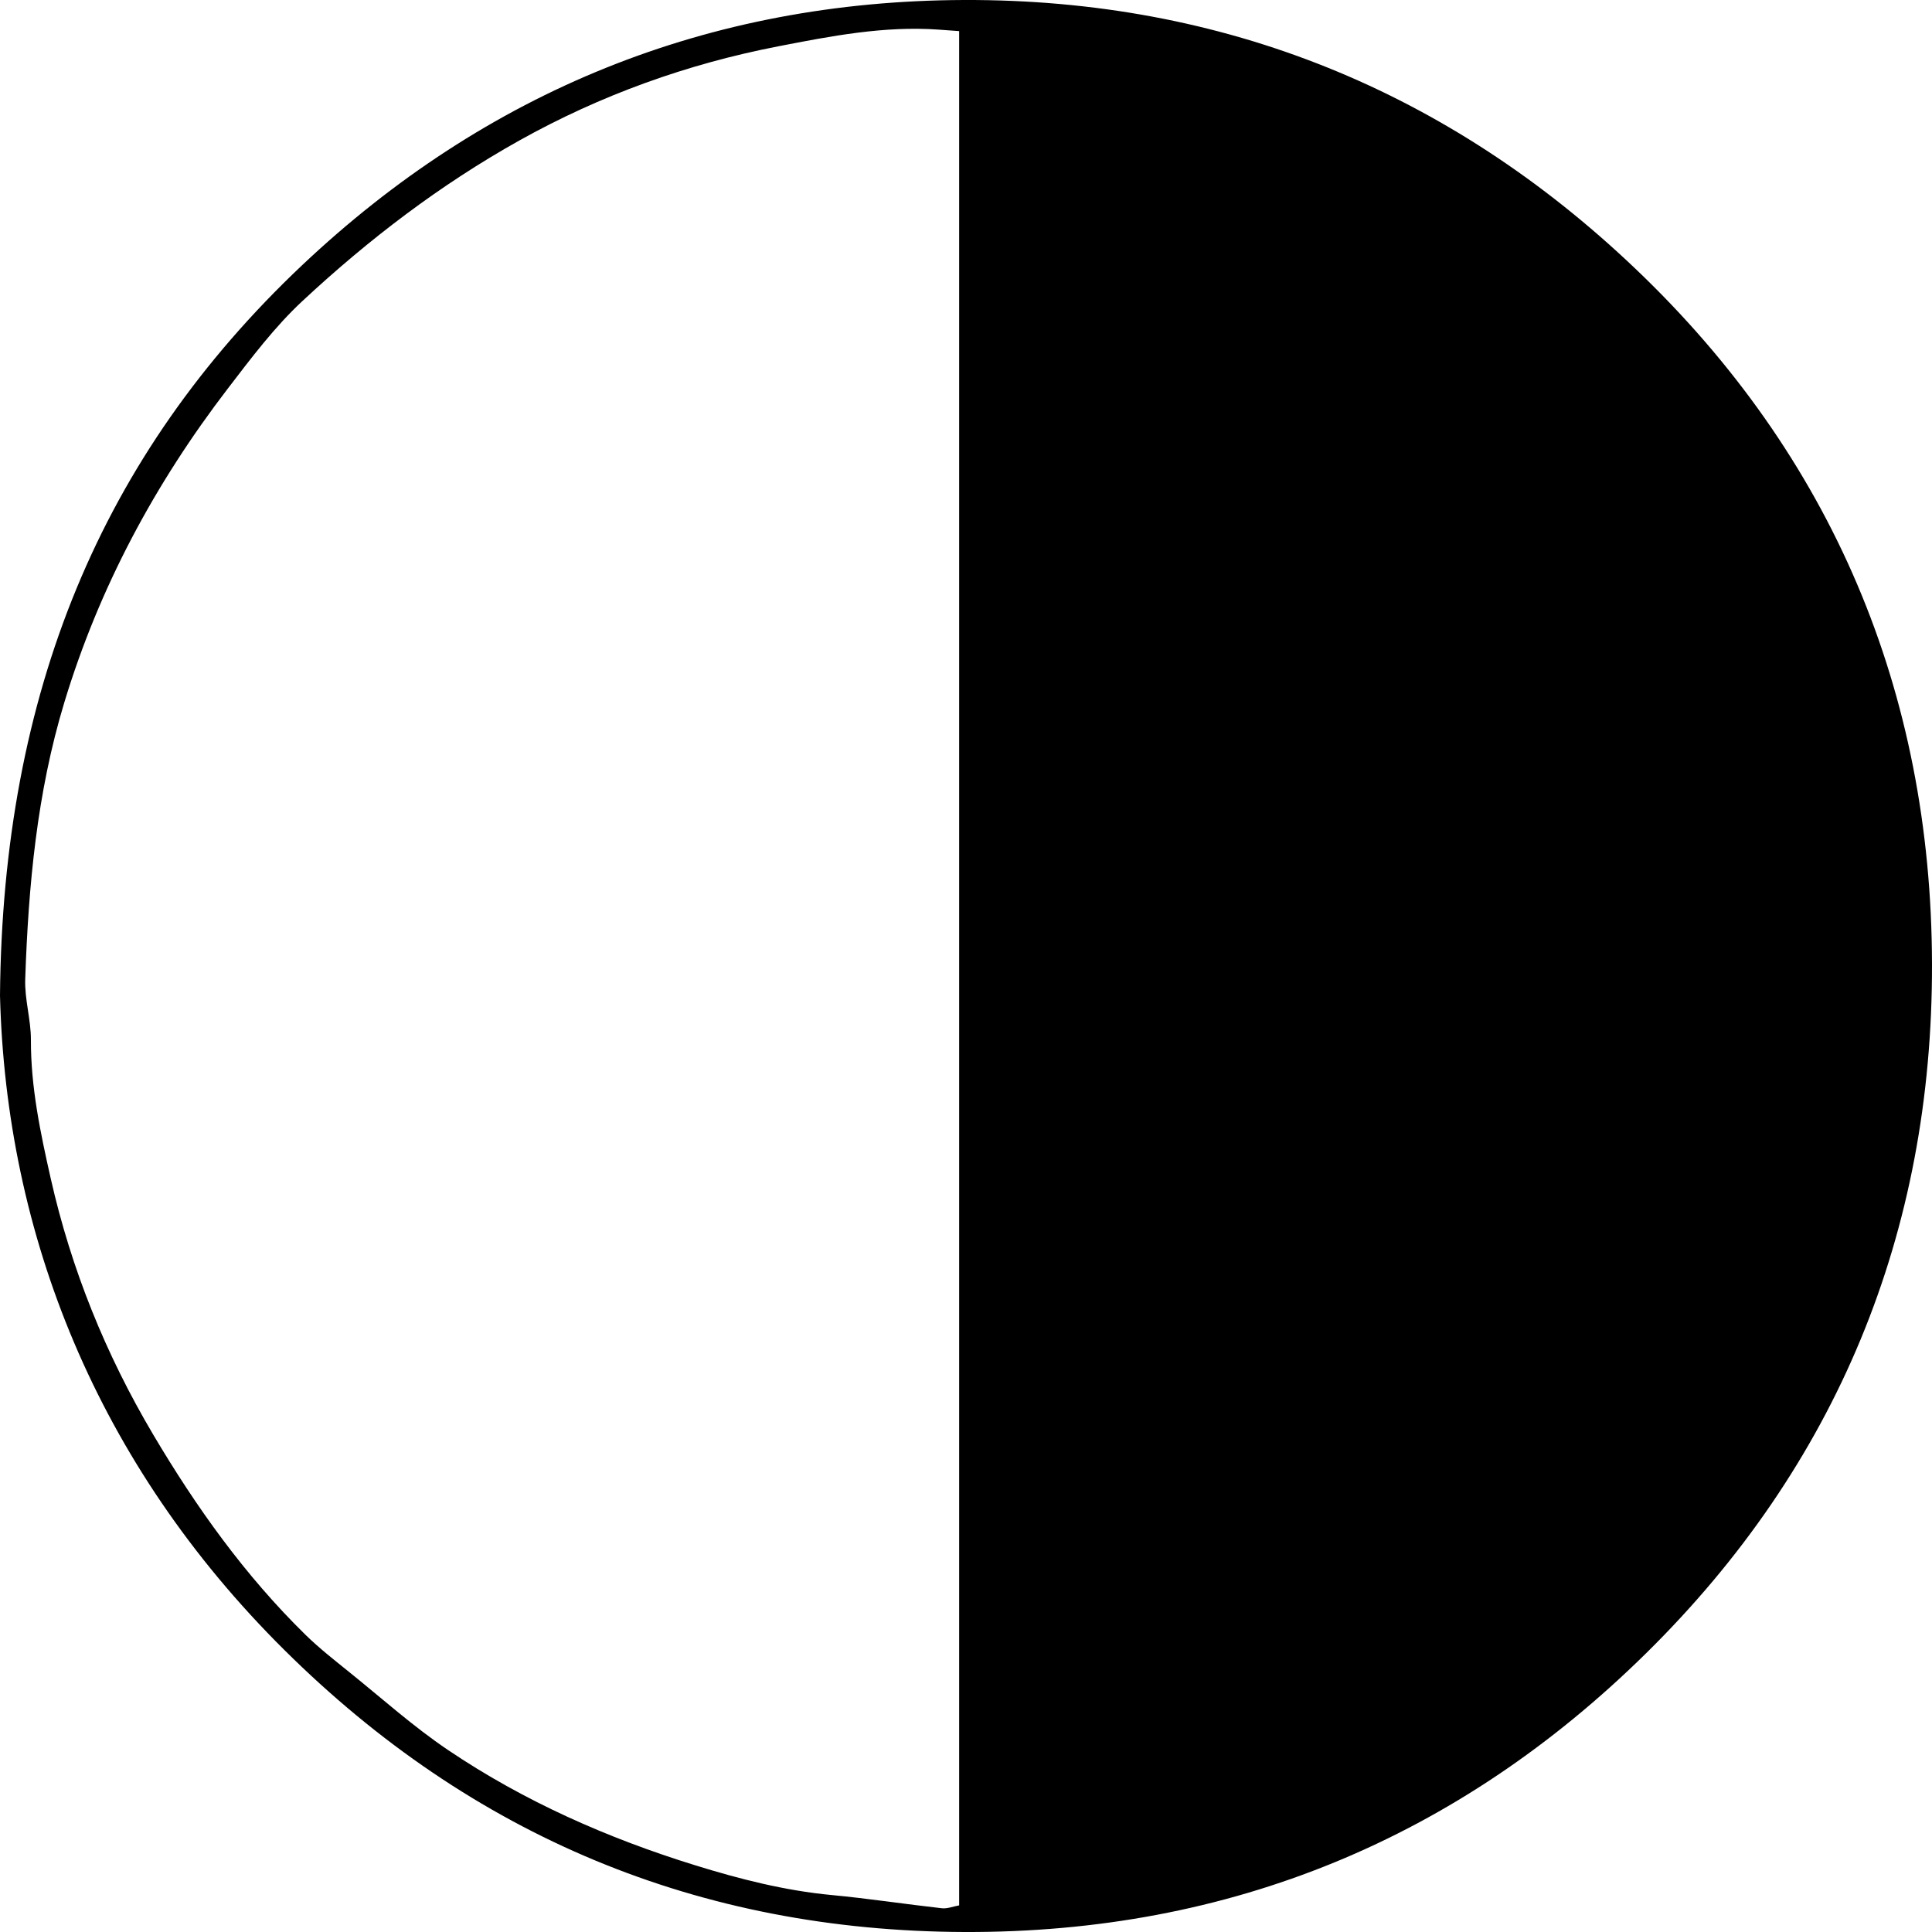
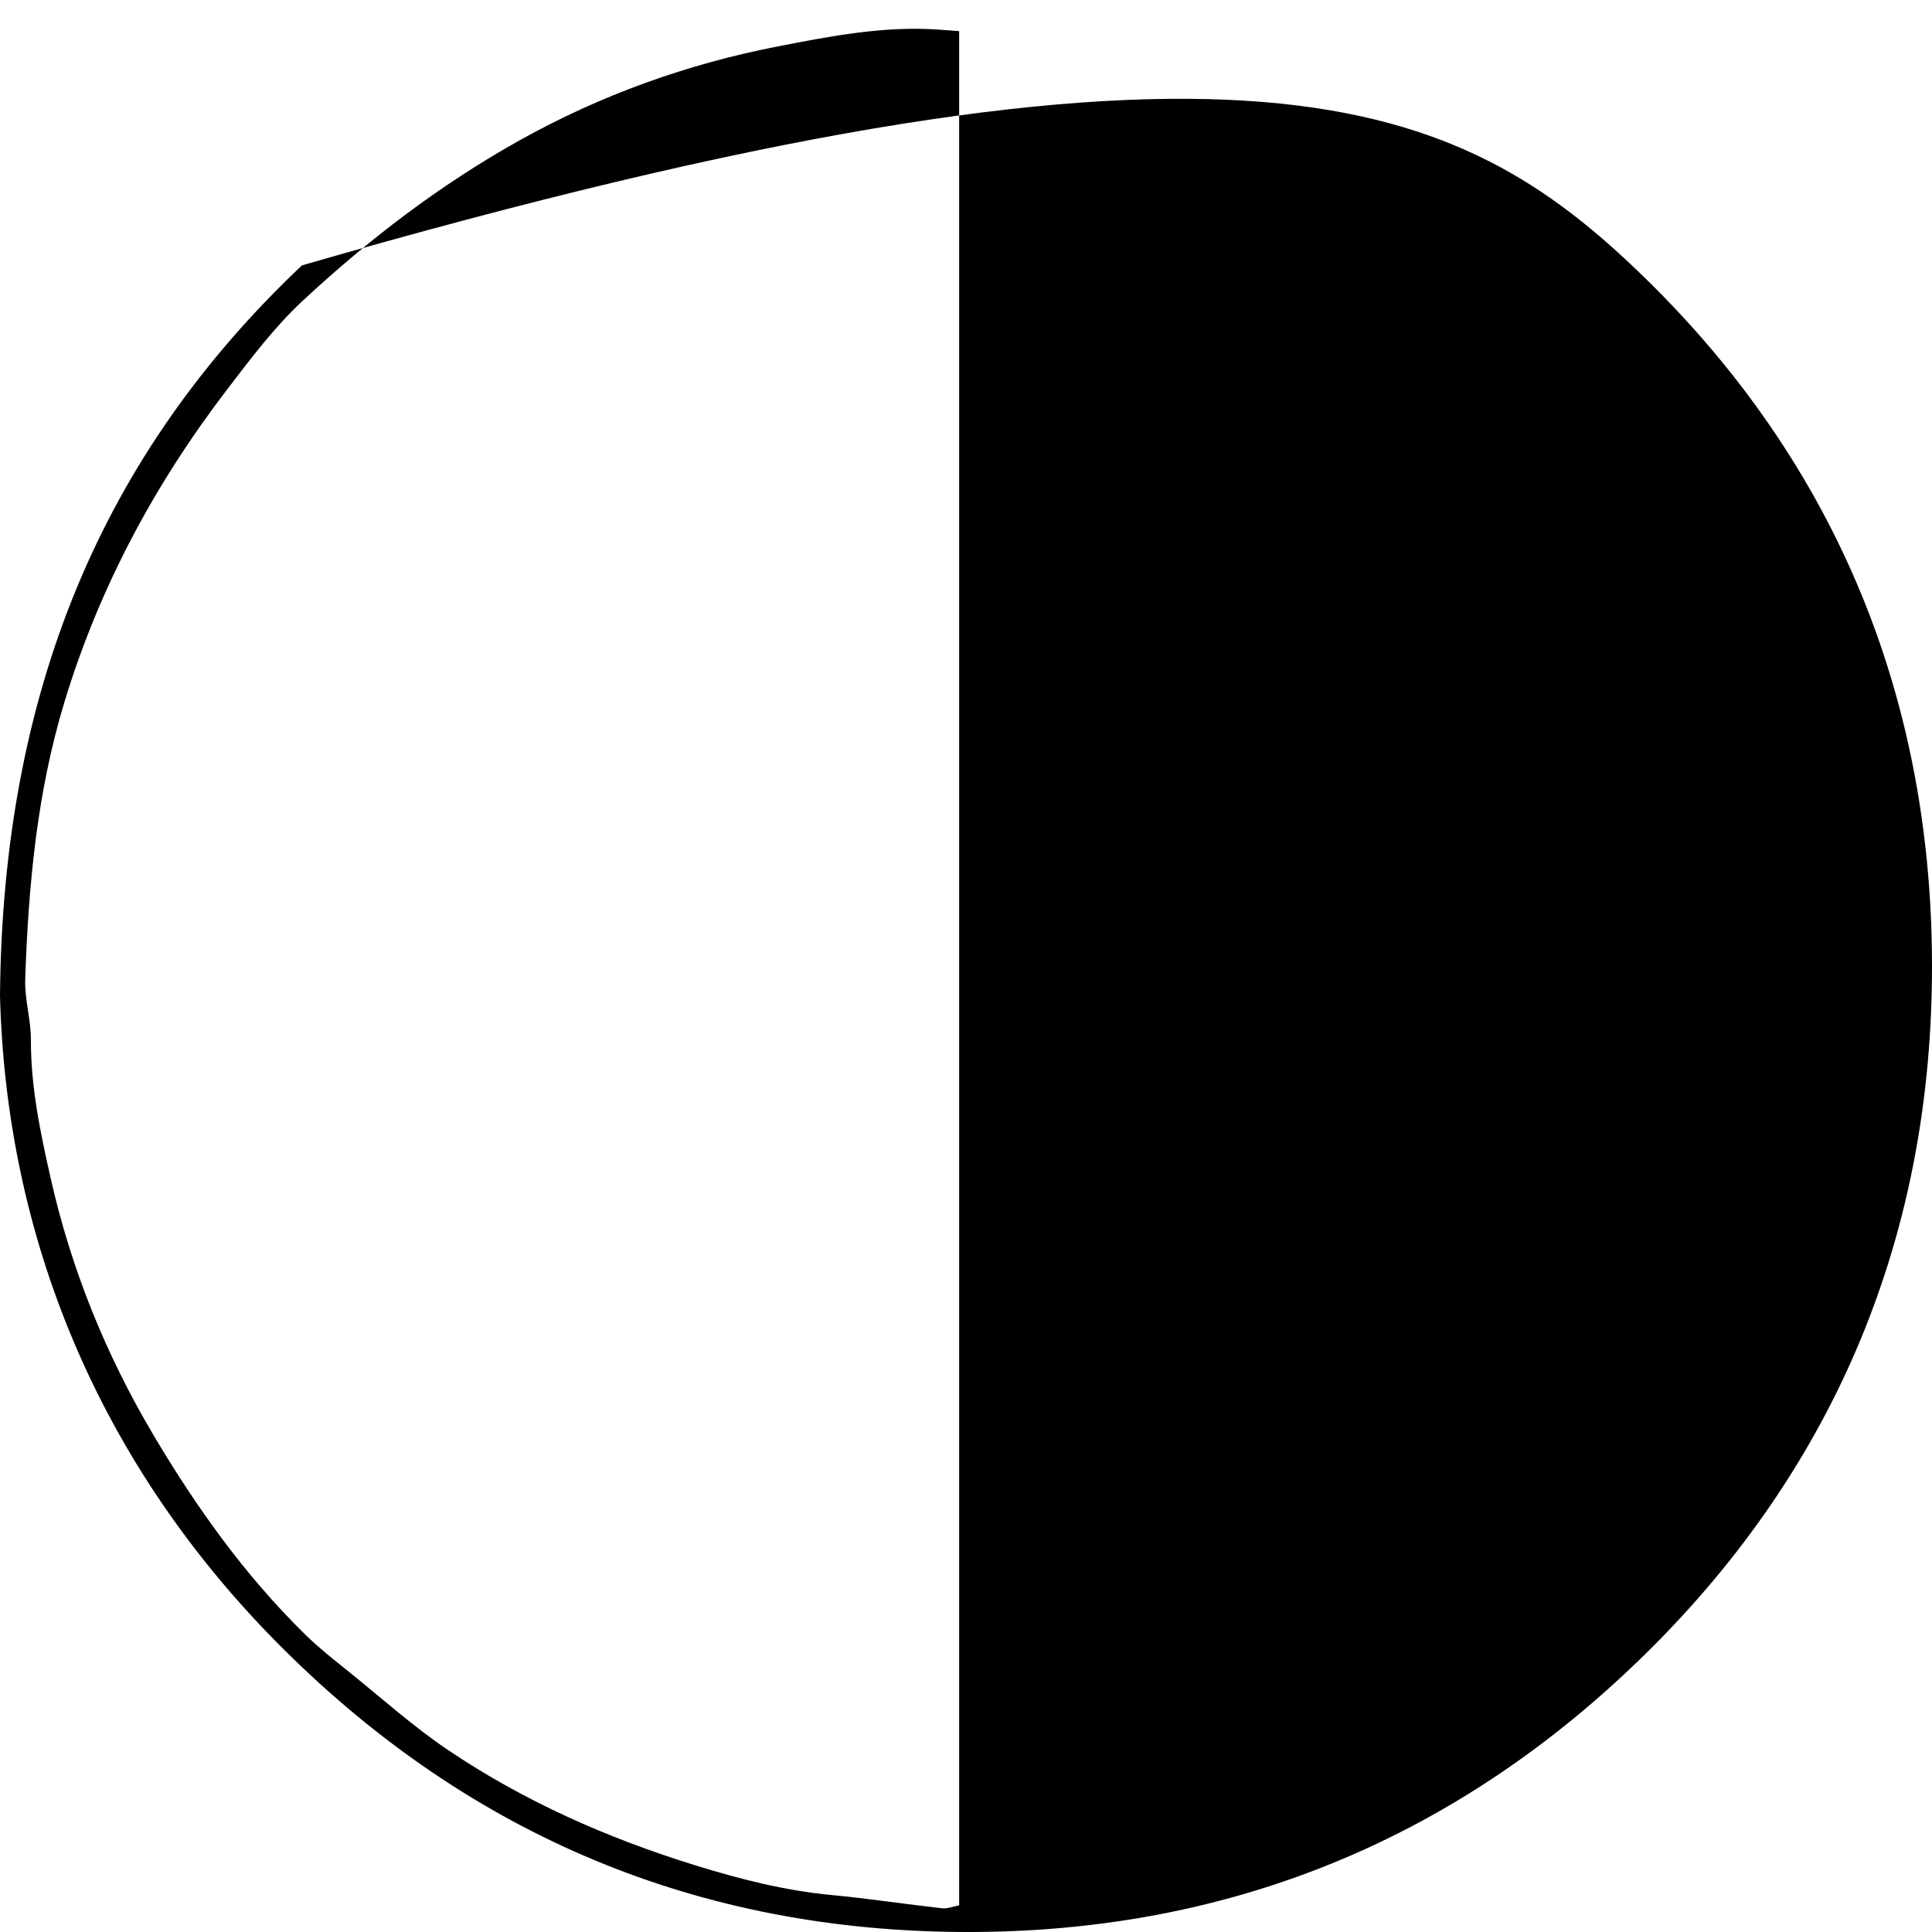
<svg xmlns="http://www.w3.org/2000/svg" fill="none" height="100%" overflow="visible" preserveAspectRatio="none" style="display: block;" viewBox="0 0 59 59" width="100%">
  <g id="Left Logo">
-     <path d="M29.291 0.95C29.023 0.931 28.845 0.918 28.668 0.905C27.004 0.785 25.368 1.103 23.764 1.415C20.992 1.953 18.345 2.901 15.857 4.292C13.437 5.645 11.258 7.311 9.242 9.187C8.388 9.98 7.672 10.934 6.958 11.865C4.733 14.766 3.03 17.934 1.963 21.455C1.125 24.22 0.868 27.047 0.77 29.903C0.749 30.518 0.946 31.138 0.944 31.755C0.939 33.198 1.234 34.593 1.548 35.984C2.174 38.758 3.226 41.357 4.677 43.808C5.993 46.03 7.48 48.112 9.327 49.922C9.745 50.331 10.21 50.695 10.666 51.063C11.665 51.867 12.625 52.73 13.684 53.444C16.008 55.011 18.556 56.135 21.23 56.963C22.589 57.384 23.967 57.736 25.394 57.871C26.52 57.977 27.639 58.149 28.763 58.275C28.93 58.294 29.106 58.22 29.291 58.187V0.95ZM0 30.406C0.079 21.166 3.089 13.898 9.221 8.104C14.843 2.794 21.618 0.029 29.434 0C37.381 -0.029 44.257 2.792 49.937 8.201C55.944 13.92 58.982 21.111 59 29.442C59.018 37.644 56.098 44.748 50.262 50.495C44.528 56.138 37.572 59.029 29.451 59C21.338 58.971 14.411 56.069 8.687 50.391C2.947 44.697 0.186 37.694 0 30.406Z" fill="black" id="Circle" />
+     <path d="M29.291 0.95C29.023 0.931 28.845 0.918 28.668 0.905C27.004 0.785 25.368 1.103 23.764 1.415C20.992 1.953 18.345 2.901 15.857 4.292C13.437 5.645 11.258 7.311 9.242 9.187C8.388 9.98 7.672 10.934 6.958 11.865C4.733 14.766 3.03 17.934 1.963 21.455C1.125 24.22 0.868 27.047 0.77 29.903C0.749 30.518 0.946 31.138 0.944 31.755C0.939 33.198 1.234 34.593 1.548 35.984C2.174 38.758 3.226 41.357 4.677 43.808C5.993 46.03 7.48 48.112 9.327 49.922C9.745 50.331 10.21 50.695 10.666 51.063C11.665 51.867 12.625 52.73 13.684 53.444C16.008 55.011 18.556 56.135 21.23 56.963C22.589 57.384 23.967 57.736 25.394 57.871C26.52 57.977 27.639 58.149 28.763 58.275C28.93 58.294 29.106 58.22 29.291 58.187V0.95ZM0 30.406C0.079 21.166 3.089 13.898 9.221 8.104C37.381 -0.029 44.257 2.792 49.937 8.201C55.944 13.92 58.982 21.111 59 29.442C59.018 37.644 56.098 44.748 50.262 50.495C44.528 56.138 37.572 59.029 29.451 59C21.338 58.971 14.411 56.069 8.687 50.391C2.947 44.697 0.186 37.694 0 30.406Z" fill="black" id="Circle" />
  </g>
</svg>